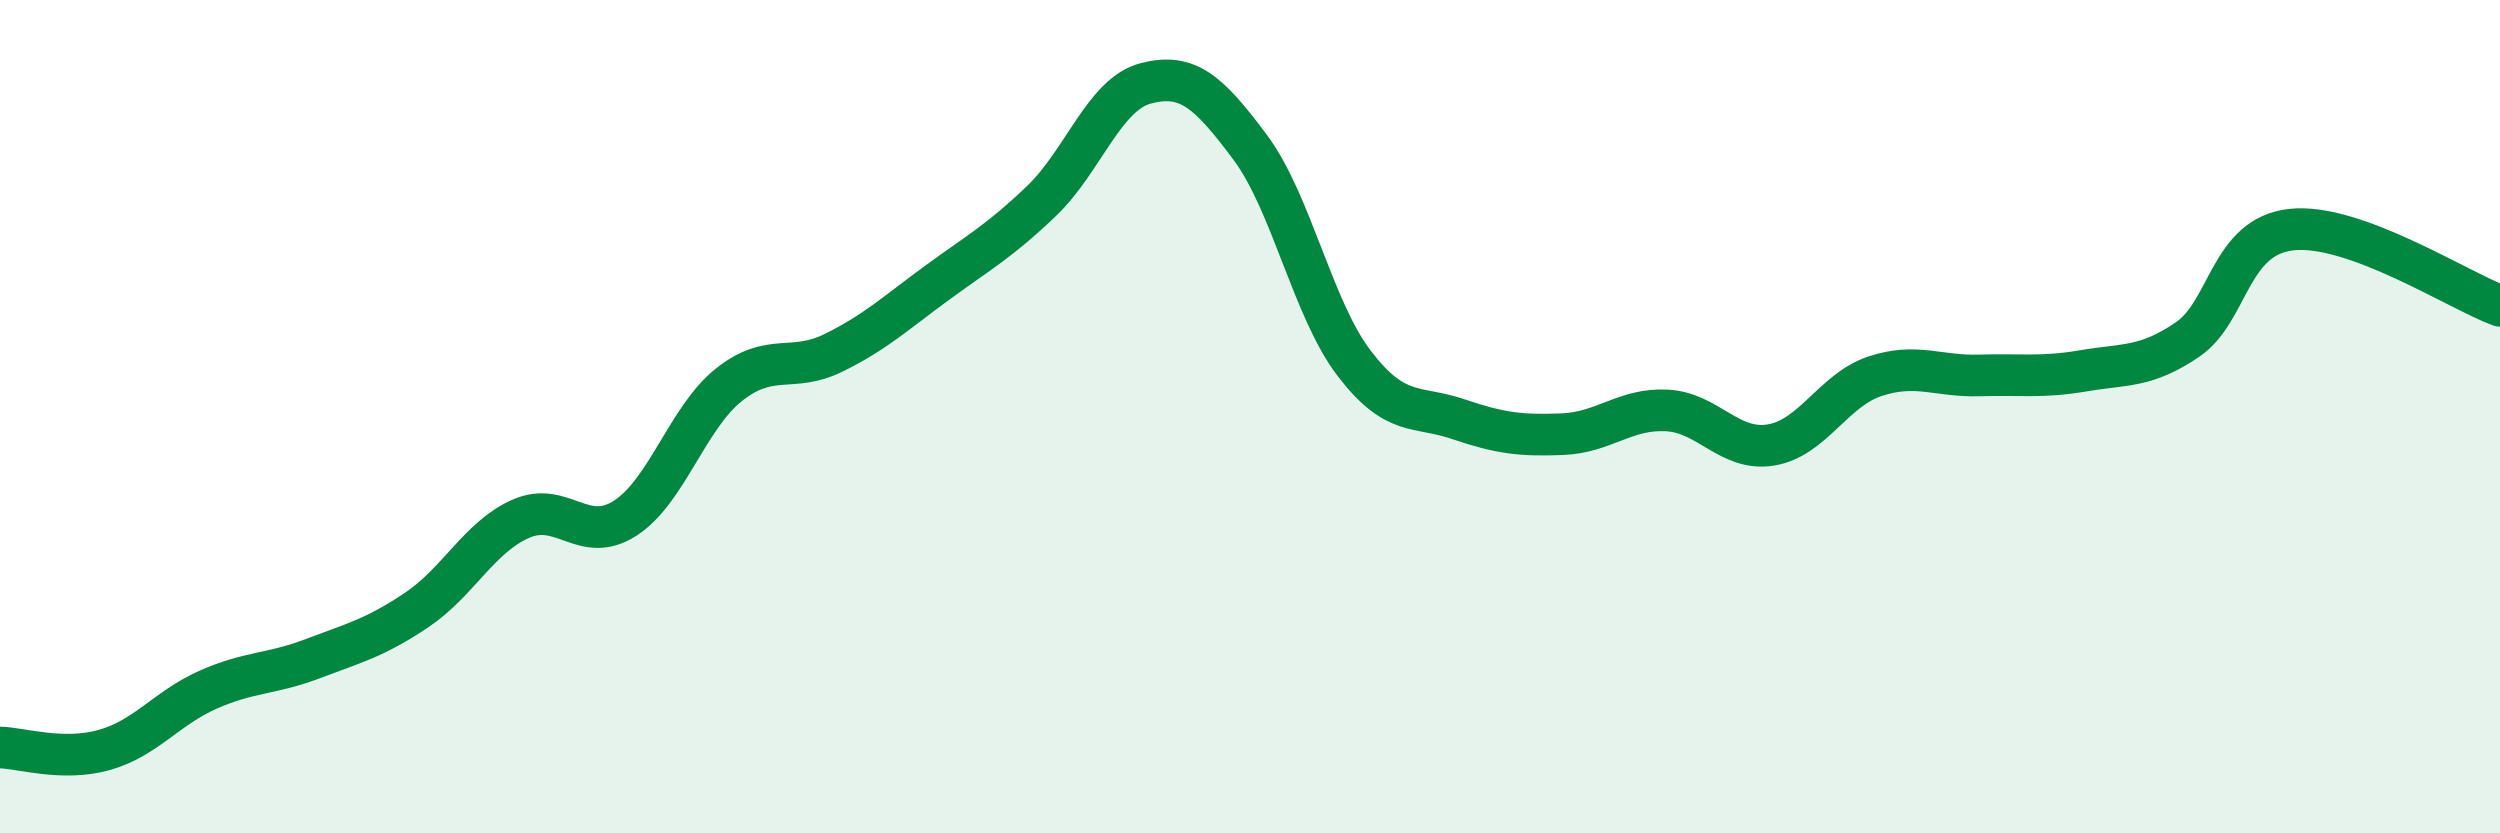
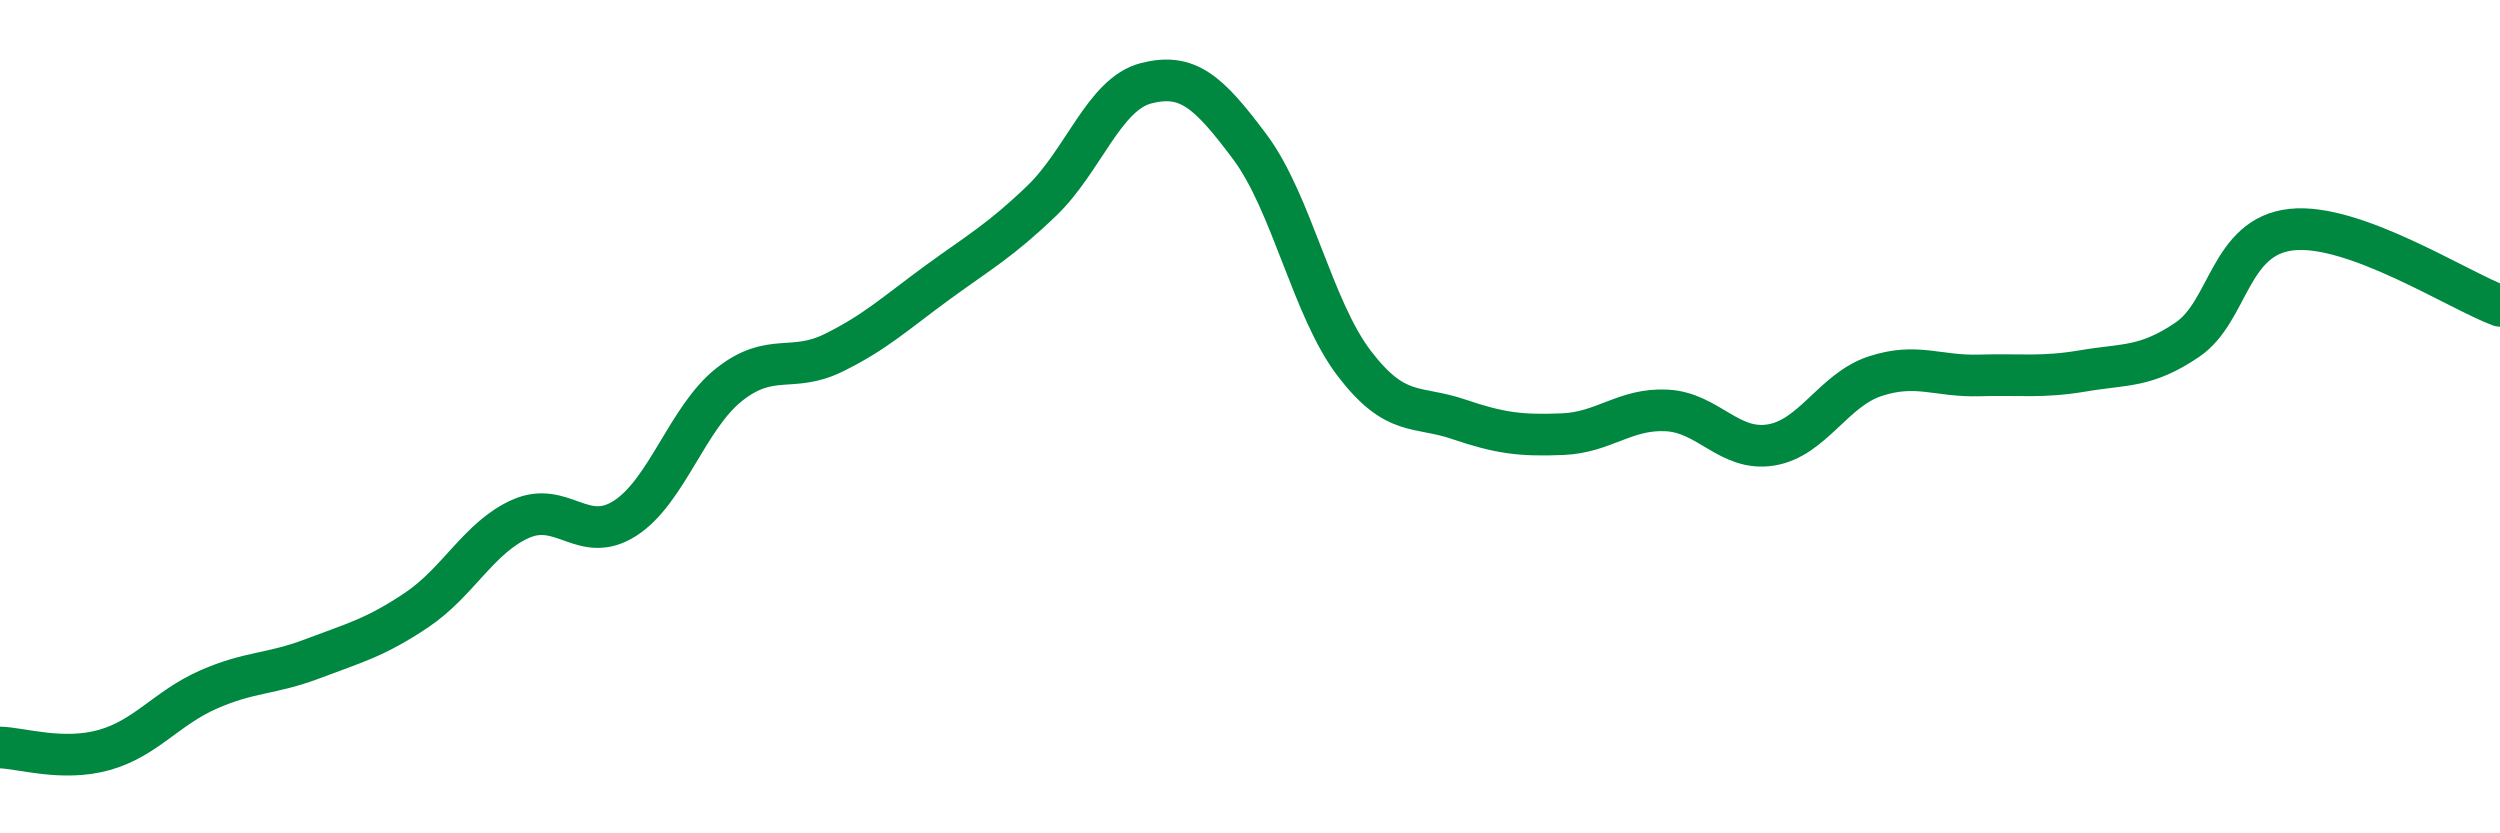
<svg xmlns="http://www.w3.org/2000/svg" width="60" height="20" viewBox="0 0 60 20">
-   <path d="M 0,17.94 C 0.5,17.95 1.5,18.28 2.5,18 C 3.5,17.72 4,16.99 5,16.55 C 6,16.11 6.5,16.19 7.5,15.81 C 8.5,15.43 9,15.31 10,14.64 C 11,13.97 11.5,12.89 12.5,12.45 C 13.5,12.01 14,13.08 15,12.44 C 16,11.8 16.5,10.02 17.5,9.23 C 18.5,8.44 19,8.96 20,8.47 C 21,7.98 21.5,7.51 22.5,6.78 C 23.5,6.05 24,5.78 25,4.82 C 26,3.86 26.5,2.26 27.5,2 C 28.5,1.74 29,2.19 30,3.53 C 31,4.87 31.5,7.41 32.5,8.72 C 33.5,10.03 34,9.72 35,10.06 C 36,10.4 36.5,10.46 37.5,10.42 C 38.5,10.38 39,9.8 40,9.85 C 41,9.9 41.5,10.84 42.5,10.68 C 43.5,10.52 44,9.36 45,9.03 C 46,8.7 46.5,9.04 47.5,9.01 C 48.5,8.98 49,9.07 50,8.9 C 51,8.73 51.5,8.83 52.5,8.15 C 53.5,7.47 53.5,5.67 55,5.51 C 56.5,5.35 59,6.97 60,7.34L60 20L0 20Z" fill="#008740" opacity="0.1" stroke-linecap="round" stroke-linejoin="round" />
  <path d="M 0,17.94 C 0.5,17.95 1.5,18.28 2.5,18 C 3.5,17.72 4,16.99 5,16.55 C 6,16.11 6.5,16.19 7.5,15.81 C 8.5,15.43 9,15.31 10,14.64 C 11,13.97 11.5,12.89 12.5,12.45 C 13.5,12.01 14,13.08 15,12.44 C 16,11.8 16.5,10.02 17.5,9.23 C 18.5,8.44 19,8.96 20,8.47 C 21,7.98 21.5,7.51 22.5,6.78 C 23.5,6.05 24,5.78 25,4.82 C 26,3.86 26.5,2.26 27.5,2 C 28.5,1.74 29,2.19 30,3.53 C 31,4.87 31.5,7.41 32.5,8.72 C 33.5,10.03 34,9.72 35,10.06 C 36,10.4 36.5,10.46 37.5,10.42 C 38.5,10.38 39,9.8 40,9.85 C 41,9.9 41.5,10.84 42.5,10.68 C 43.5,10.52 44,9.36 45,9.03 C 46,8.7 46.5,9.04 47.5,9.01 C 48.5,8.98 49,9.07 50,8.9 C 51,8.73 51.5,8.83 52.5,8.15 C 53.5,7.47 53.5,5.67 55,5.51 C 56.5,5.35 59,6.97 60,7.34" stroke="#008740" stroke-width="1" fill="none" stroke-linecap="round" stroke-linejoin="round" />
</svg>